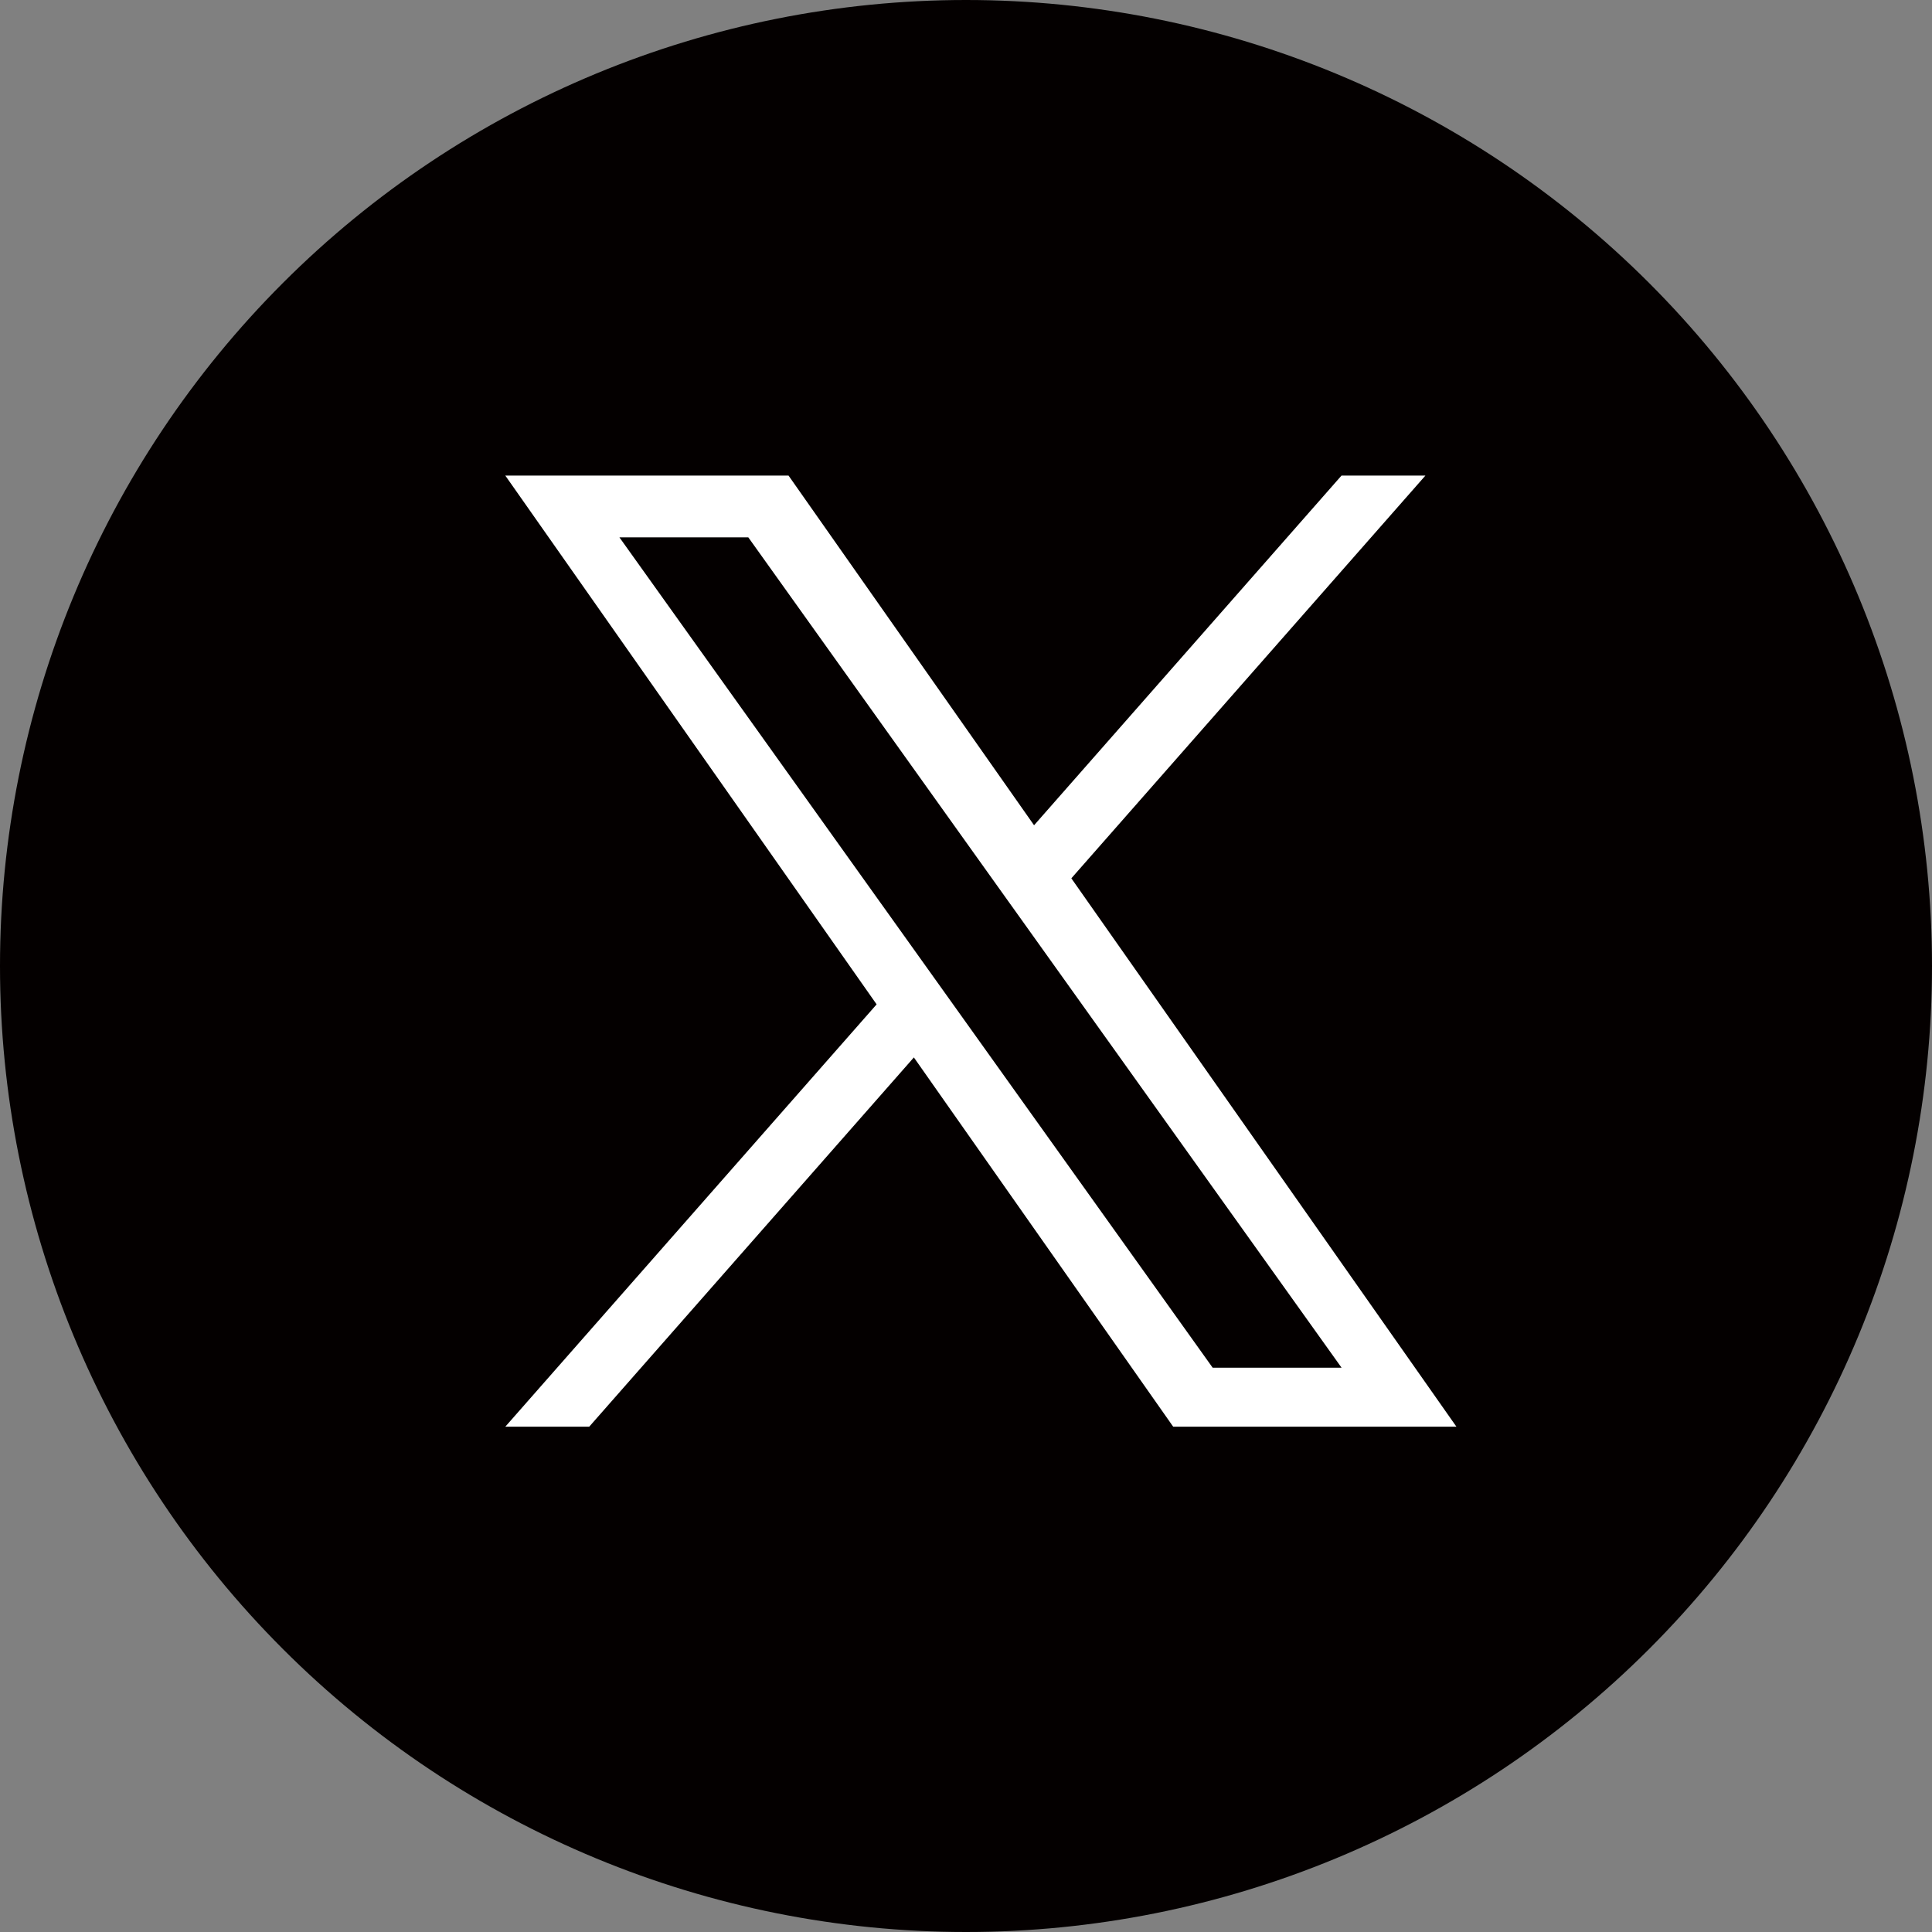
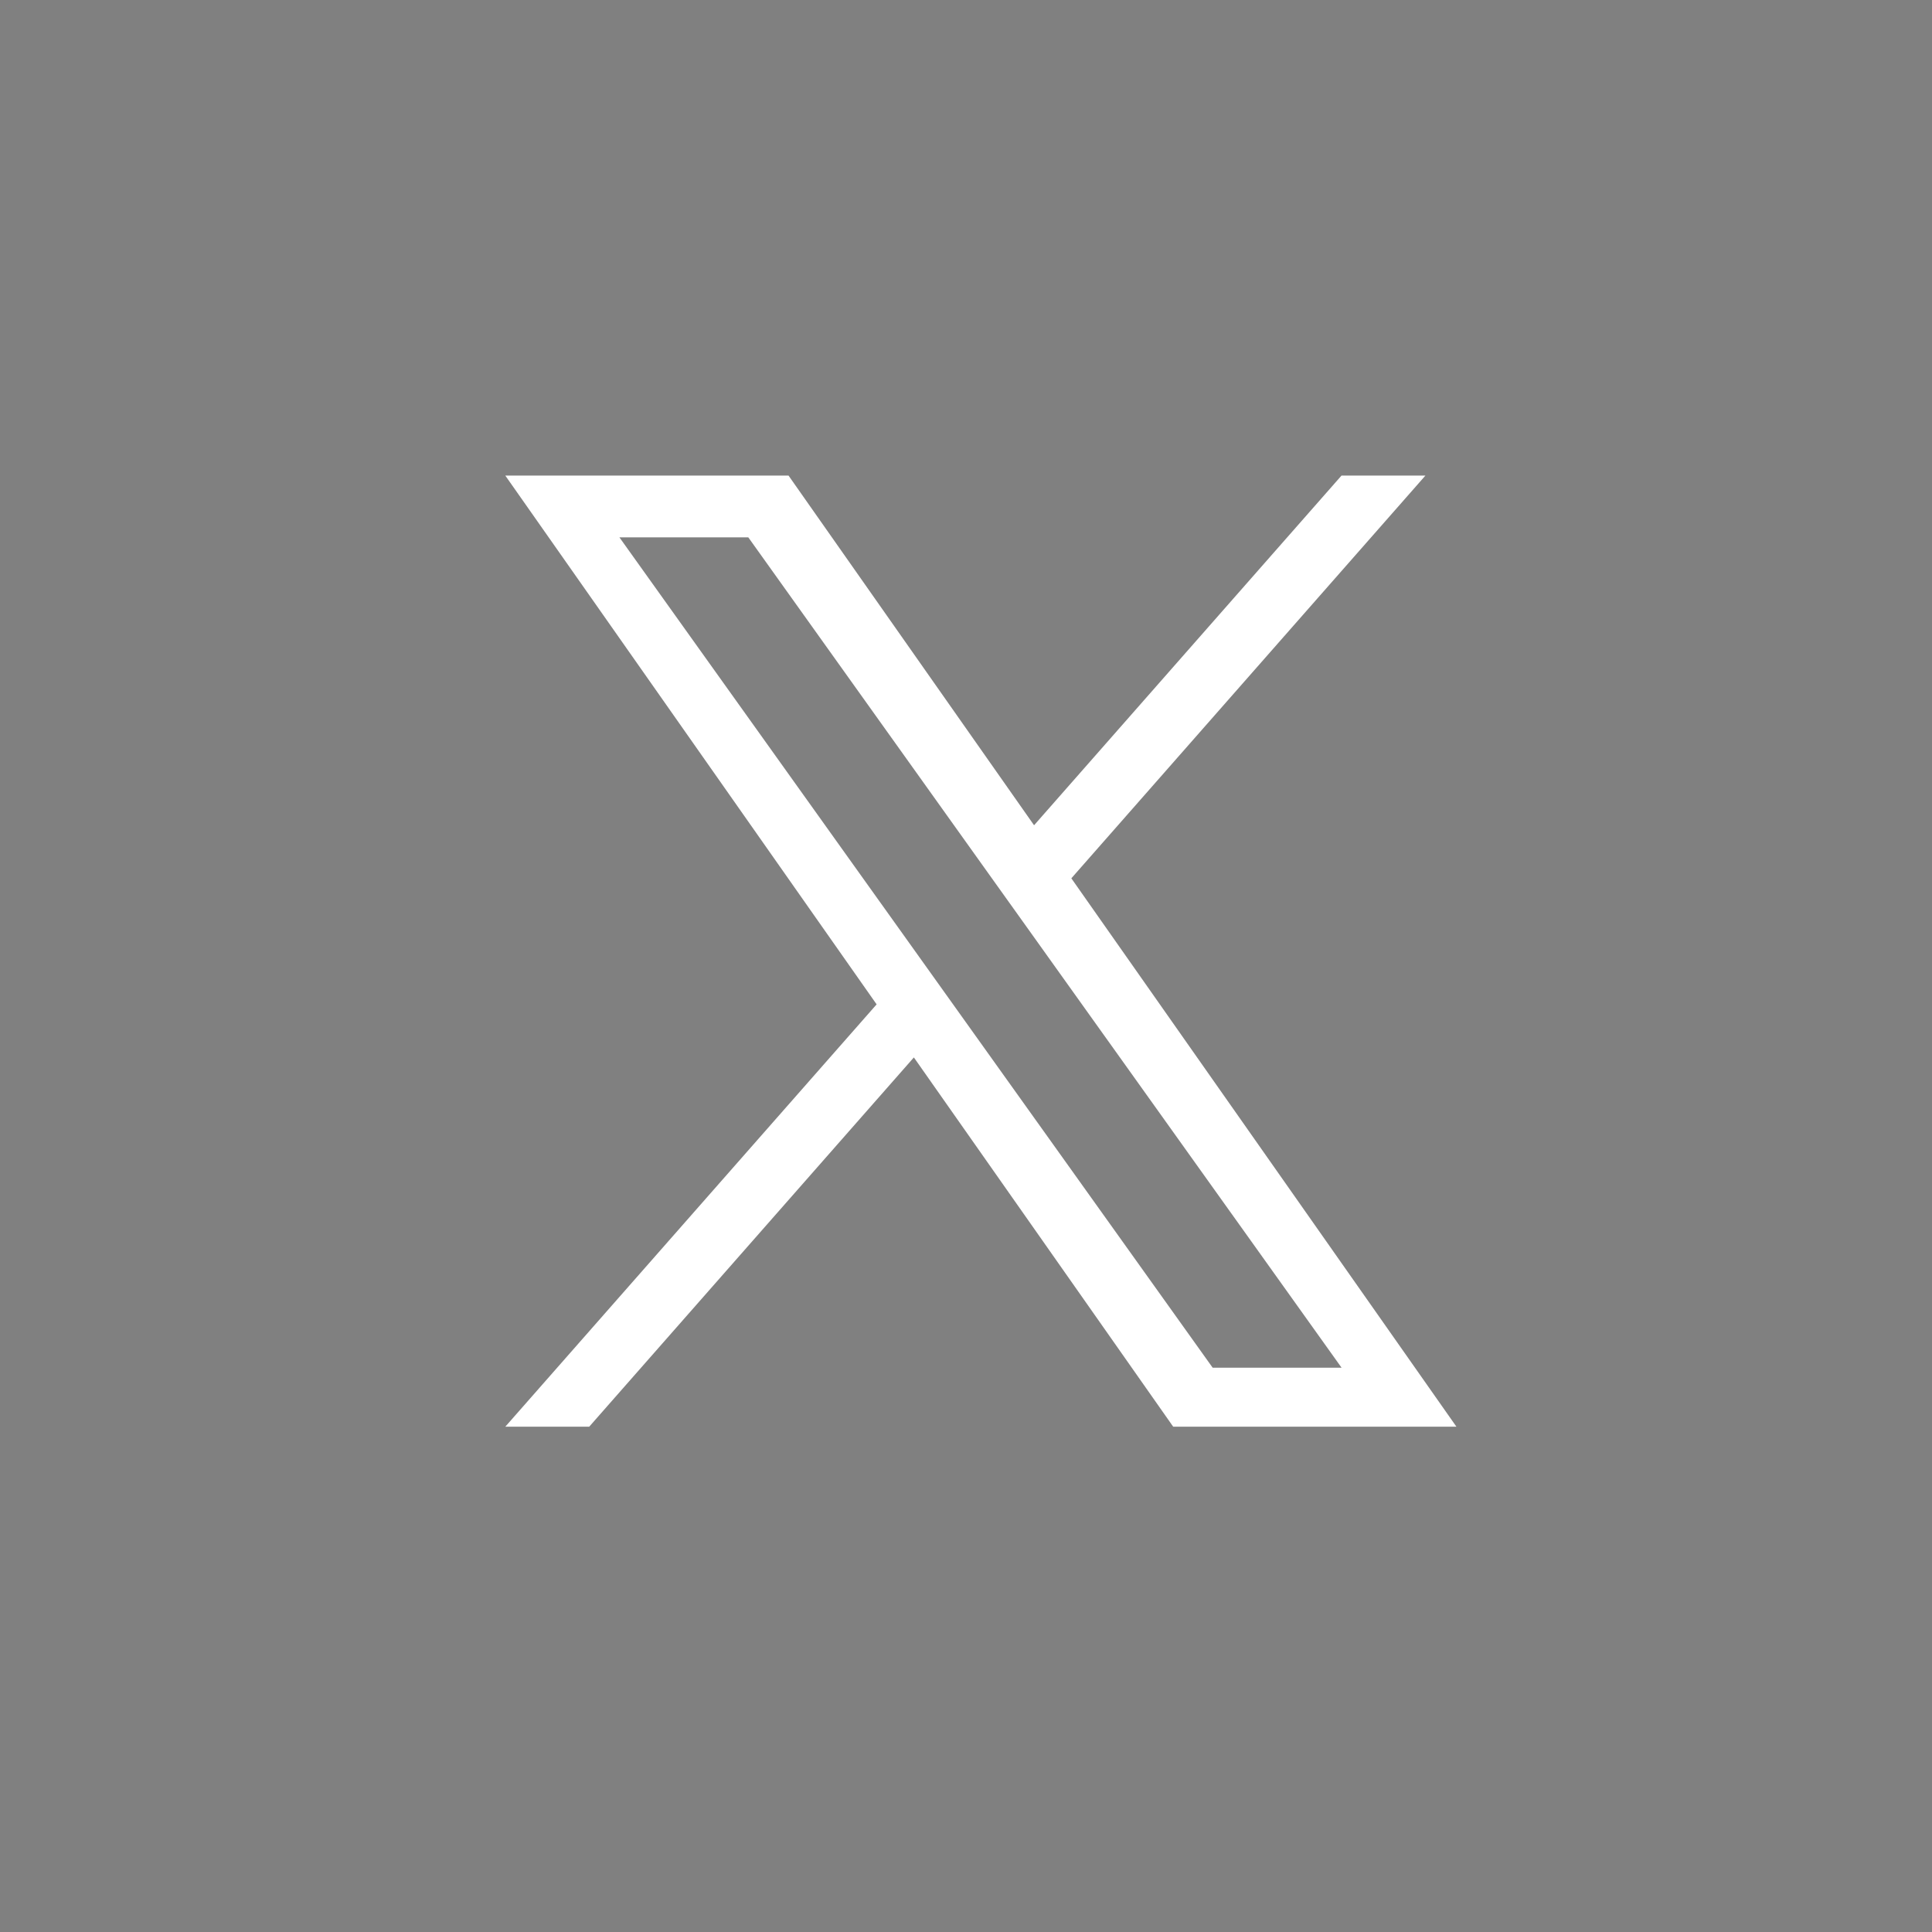
<svg xmlns="http://www.w3.org/2000/svg" width="65" height="65" viewBox="0 0 65 65" fill="none">
  <rect x="0" y="0" width="65" height="65" fill="#808080" stroke="none" />
  <g clip-path="url(#clip0_26797_31366)">
-     <path d="M0 32.5C0 41.12 3.424 49.386 9.519 55.481C15.614 61.576 23.881 65 32.5 65C41.12 65 49.386 61.576 55.481 55.481C61.576 49.386 65 41.12 65 32.5C65 23.881 61.576 15.614 55.481 9.519C49.386 3.424 41.12 0 32.5 0C23.881 0 15.614 3.424 9.519 9.519C3.424 15.614 0 23.881 0 32.5Z" fill="#040000" />
    <path d="M36.044 29.55L47.957 16H45.134L34.79 27.765L26.529 16H17L29.493 33.791L17 48H19.823L30.746 35.576L39.471 48H49L36.044 29.55ZM32.178 33.948L30.912 32.176L20.84 18.079H25.176L33.304 29.456L34.57 31.227L45.136 46.015H40.799L32.178 33.948Z" fill="white" />
  </g>
  <defs>
    <clipPath id="clip0_26797_31366">
      <rect width="65" height="65" fill="white" />
    </clipPath>
  </defs>
</svg>